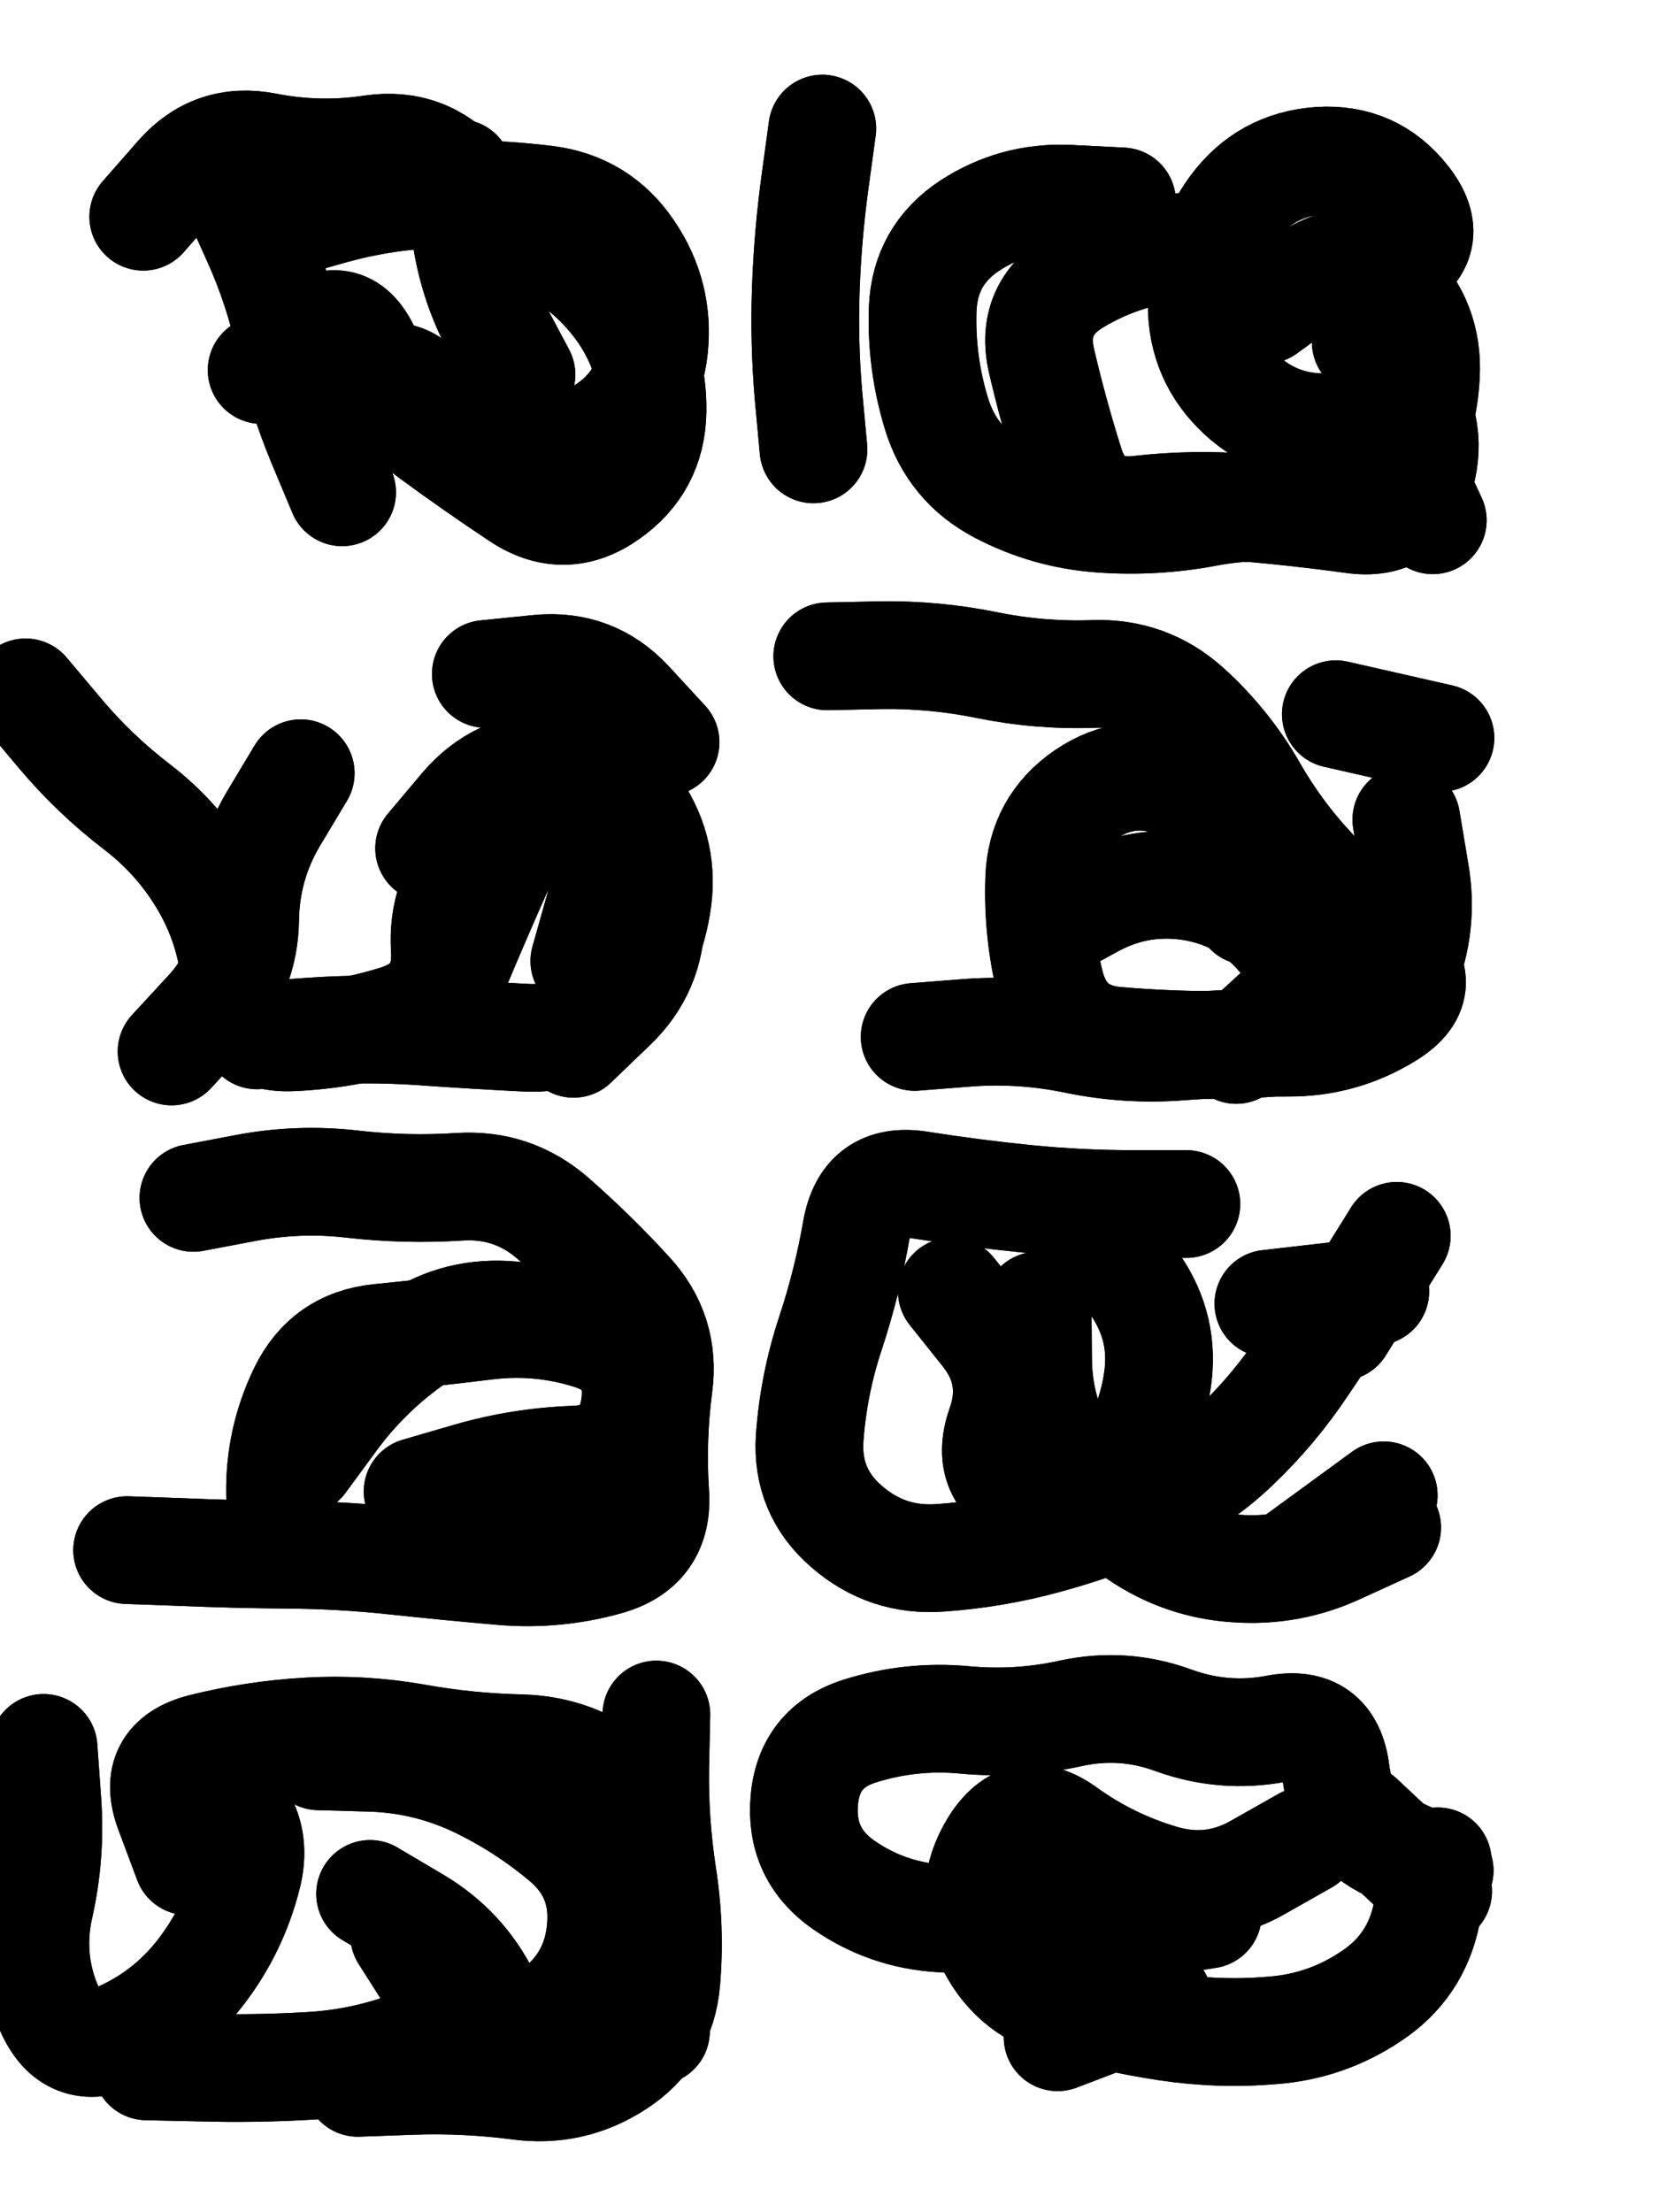
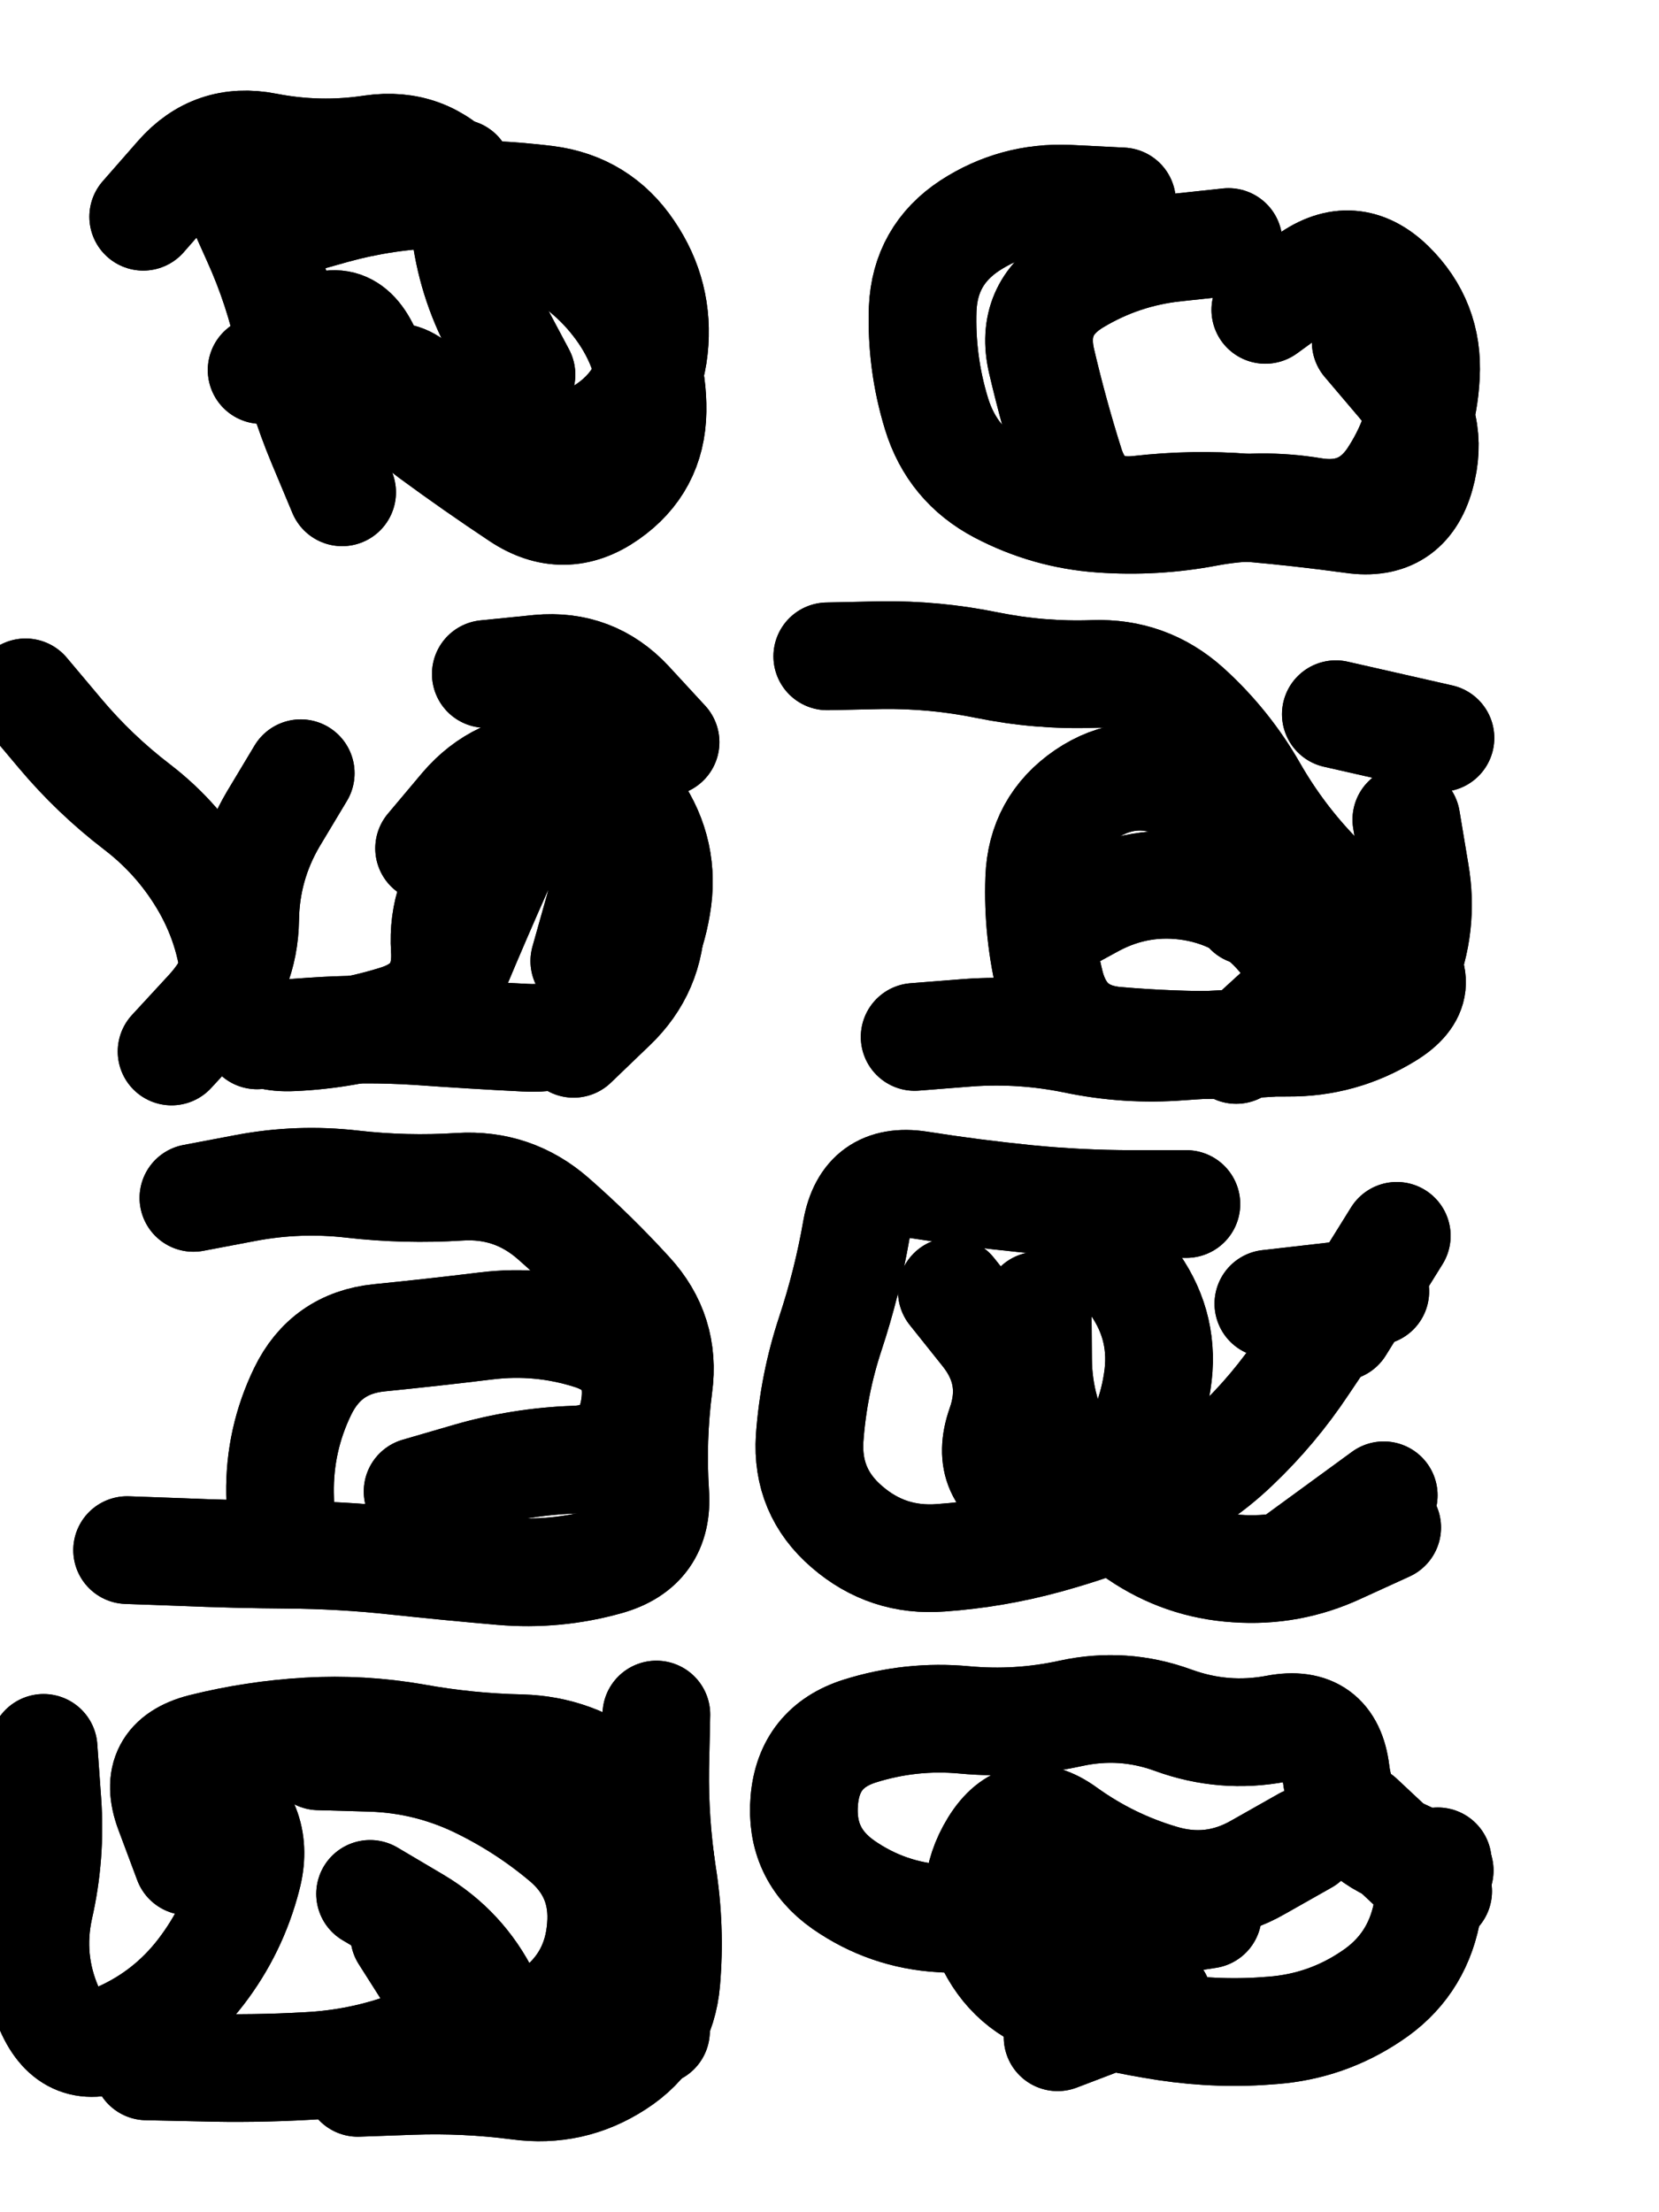
<svg xmlns="http://www.w3.org/2000/svg" viewBox="0 0 4329 5772">
  <title>Infinite Scribble #71</title>
  <defs>
    <filter id="piece_71_3_4_filter" x="-100" y="-100" width="4529" height="5972" filterUnits="userSpaceOnUse">
      <feTurbulence result="lineShape_distorted_turbulence" type="turbulence" baseFrequency="17793e-6" numOctaves="3" />
      <feGaussianBlur in="lineShape_distorted_turbulence" result="lineShape_distorted_turbulence_smoothed" stdDeviation="73060e-3" />
      <feDisplacementMap in="SourceGraphic" in2="lineShape_distorted_turbulence_smoothed" result="lineShape_distorted_results_shifted" scale="44960e-2" xChannelSelector="R" yChannelSelector="G" />
      <feOffset in="lineShape_distorted_results_shifted" result="lineShape_distorted" dx="-11240e-2" dy="-11240e-2" />
      <feGaussianBlur in="lineShape_distorted" result="lineShape_1" stdDeviation="14050e-3" />
      <feColorMatrix in="lineShape_1" result="lineShape" type="matrix" values="1 0 0 0 0  0 1 0 0 0  0 0 1 0 0  0 0 0 16860e-3 -8430e-3" />
      <feGaussianBlur in="lineShape" result="shrank_blurred" stdDeviation="17025e-3" />
      <feColorMatrix in="shrank_blurred" result="shrank" type="matrix" values="1 0 0 0 0 0 1 0 0 0 0 0 1 0 0 0 0 0 17645e-3 -12645e-3" />
      <feColorMatrix in="lineShape" result="border_filled" type="matrix" values="0.6 0 0 0 -0.4  0 0.6 0 0 -0.4  0 0 0.6 0 -0.4  0 0 0 1 0" />
      <feComposite in="border_filled" in2="shrank" result="border" operator="out" />
      <feOffset in="lineShape" result="shapes_linestyle_bottom3" dx="-67440e-3" dy="67440e-3" />
      <feOffset in="lineShape" result="shapes_linestyle_bottom2" dx="-44960e-3" dy="44960e-3" />
      <feOffset in="lineShape" result="shapes_linestyle_bottom1" dx="-22480e-3" dy="22480e-3" />
      <feMerge result="shapes_linestyle_bottom">
        <feMergeNode in="shapes_linestyle_bottom3" />
        <feMergeNode in="shapes_linestyle_bottom2" />
        <feMergeNode in="shapes_linestyle_bottom1" />
      </feMerge>
      <feGaussianBlur in="shapes_linestyle_bottom" result="shapes_linestyle_bottomcontent_blurred" stdDeviation="17025e-3" />
      <feColorMatrix in="shapes_linestyle_bottomcontent_blurred" result="shapes_linestyle_bottomcontent" type="matrix" values="1 0 0 0 0 0 1 0 0 0 0 0 1 0 0 0 0 0 17645e-3 -12645e-3" />
      <feColorMatrix in="shapes_linestyle_bottomcontent" result="shapes_linestyle_bottomdark" type="matrix" values="0.6 0 0 0 -0.1  0 0.6 0 0 -0.1  0 0 0.6 0 -0.1  0 0 0 1 0" />
      <feColorMatrix in="shapes_linestyle_bottom" result="shapes_linestyle_bottomborderblack" type="matrix" values="0.6 0 0 0 -0.4  0 0.6 0 0 -0.4  0 0 0.6 0 -0.4  0 0 0 1 0" />
      <feGaussianBlur in="lineShape" result="shapes_linestyle_frontshrank_blurred" stdDeviation="17025e-3" />
      <feColorMatrix in="shapes_linestyle_frontshrank_blurred" result="shapes_linestyle_frontshrank" type="matrix" values="1 0 0 0 0 0 1 0 0 0 0 0 1 0 0 0 0 0 17645e-3 -12645e-3" />
      <feMerge result="shapes_linestyle">
        <feMergeNode in="shapes_linestyle_bottomborderblack" />
        <feMergeNode in="shapes_linestyle_bottomdark" />
        <feMergeNode in="shapes_linestyle_frontshrank" />
      </feMerge>
      <feComposite in="shapes_linestyle" in2="shrank" result="shapes_linestyle_cropped" operator="over" />
      <feComposite in="border" in2="shapes_linestyle_cropped" result="shapes" operator="over" />
    </filter>
    <filter id="piece_71_3_4_shadow" x="-100" y="-100" width="4529" height="5972" filterUnits="userSpaceOnUse">
      <feColorMatrix in="SourceGraphic" result="result_blackened" type="matrix" values="0 0 0 0 0  0 0 0 0 0  0 0 0 0 0  0 0 0 0.8 0" />
      <feGaussianBlur in="result_blackened" result="result_blurred" stdDeviation="84300e-3" />
      <feComposite in="SourceGraphic" in2="result_blurred" result="result" operator="over" />
    </filter>
    <filter id="piece_71_3_4_overall" x="-100" y="-100" width="4529" height="5972" filterUnits="userSpaceOnUse">
      <feTurbulence result="background_texture_bumps" type="fractalNoise" baseFrequency="41e-3" numOctaves="3" />
      <feDiffuseLighting in="background_texture_bumps" result="background_texture" surfaceScale="1" diffuseConstant="2" lighting-color="#aaa">
        <feDistantLight azimuth="225" elevation="20" />
      </feDiffuseLighting>
      <feColorMatrix in="background_texture" result="background_texturelightened" type="matrix" values="0.6 0 0 0 0.8  0 0.6 0 0 0.8  0 0 0.6 0 0.8  0 0 0 1 0" />
      <feColorMatrix in="SourceGraphic" result="background_darkened" type="matrix" values="2 0 0 0 -1  0 2 0 0 -1  0 0 2 0 -1  0 0 0 1 0" />
      <feMorphology in="background_darkened" result="background_glow_1_thicken" operator="dilate" radius="0" />
      <feColorMatrix in="background_glow_1_thicken" result="background_glow_1_thicken_colored" type="matrix" values="0 0 0 0 0  0 0 0 0 0  0 0 0 0 0  0 0 0 0.7 0" />
      <feGaussianBlur in="background_glow_1_thicken_colored" result="background_glow_1" stdDeviation="96000e-3" />
      <feMorphology in="background_darkened" result="background_glow_2_thicken" operator="dilate" radius="0" />
      <feColorMatrix in="background_glow_2_thicken" result="background_glow_2_thicken_colored" type="matrix" values="0 0 0 0 0  0 0 0 0 0  0 0 0 0 0  0 0 0 0 0" />
      <feGaussianBlur in="background_glow_2_thicken_colored" result="background_glow_2" stdDeviation="0" />
      <feComposite in="background_glow_1" in2="background_glow_2" result="background_glow" operator="out" />
      <feBlend in="background_glow" in2="background_texturelightened" result="background" mode="normal" />
    </filter>
    <clipPath id="piece_71_3_4_clip">
      <rect x="0" y="0" width="4329" height="5772" />
    </clipPath>
    <g id="layer_3" filter="url(#piece_71_3_4_filter)" stroke-width="281" stroke-linecap="round" fill="none">
      <path d="M 621 543 Q 621 543 713 438 Q 805 333 942 360 Q 1080 387 1218 366 Q 1357 346 1449 451 Q 1542 556 1668 617 Q 1794 679 1873 794 Q 1952 910 1950 1050 Q 1948 1190 1833 1270 Q 1719 1350 1602 1272 Q 1486 1195 1373 1112 Q 1261 1029 1206 900 Q 1151 772 1040 857 L 930 943" stroke="hsl(38,100%,55%)" />
-       <path d="M 2370 1150 Q 2370 1150 2357 1010 Q 2345 871 2350 731 Q 2355 591 2374 452 L 2393 313 M 3756 740 Q 3756 740 3879 674 Q 4002 608 3916 498 Q 3830 388 3690 397 Q 3550 407 3467 519 Q 3384 632 3383 772 Q 3383 912 3485 1007 Q 3588 1102 3728 1091 Q 3868 1081 3927 1208 L 3986 1335" stroke="hsl(25,100%,53%)" />
      <path d="M 1772 2485 Q 1772 2485 1810 2350 Q 1849 2216 1719 2163 Q 1590 2110 1494 2212 Q 1399 2314 1408 2454 Q 1417 2594 1283 2636 Q 1150 2678 1010 2684 Q 870 2691 862 2551 Q 854 2411 785 2289 Q 716 2168 605 2083 Q 494 1998 404 1891 L 314 1784 M 1984 1914 Q 1984 1914 1889 1811 Q 1794 1709 1654 1722 L 1515 1736" stroke="hsl(88,100%,54%)" />
      <path d="M 2406 1690 Q 2406 1690 2546 1687 Q 2686 1685 2823 1713 Q 2961 1741 3101 1736 Q 3241 1731 3345 1824 Q 3449 1918 3518 2039 Q 3588 2161 3685 2261 Q 3783 2362 3885 2457 Q 3987 2553 3867 2626 Q 3748 2699 3608 2698 Q 3468 2698 3328 2708 Q 3189 2719 3051 2690 Q 2914 2662 2774 2672 L 2634 2683" stroke="hsl(59,100%,51%)" />
      <path d="M 752 3103 Q 752 3103 889 3077 Q 1027 3051 1166 3067 Q 1306 3083 1446 3074 Q 1586 3065 1691 3157 Q 1796 3249 1890 3352 Q 1985 3455 1966 3594 Q 1948 3733 1957 3873 Q 1967 4013 1832 4051 Q 1697 4089 1557 4077 Q 1418 4065 1278 4050 Q 1139 4035 999 4034 Q 859 4033 719 4027 L 579 4022" stroke="hsl(189,100%,54%)" />
      <path d="M 3727 3423 Q 3727 3423 3649 3539 Q 3572 3655 3471 3751 Q 3370 3848 3241 3903 Q 3113 3958 2978 3995 Q 2843 4032 2703 4042 Q 2563 4053 2457 3961 Q 2351 3870 2360 3730 Q 2370 3590 2414 3457 Q 2458 3324 2482 3186 Q 2507 3048 2645 3069 Q 2784 3091 2923 3105 Q 3063 3119 3203 3119 L 3343 3119" stroke="hsl(153,100%,49%)" />
      <path d="M 704 4573 Q 704 4573 816 4656 Q 928 4740 892 4875 Q 857 5011 772 5122 Q 687 5233 559 5290 Q 432 5348 376 5219 Q 320 5091 350 4954 Q 381 4818 371 4678 L 361 4538 M 1960 4451 Q 1960 4451 1957 4591 Q 1955 4731 1976 4869 Q 1998 5008 1986 5147 Q 1974 5287 1856 5363 Q 1739 5439 1600 5420 Q 1461 5402 1321 5407 L 1181 5412" stroke="hsl(247,100%,65%)" />
-       <path d="M 3399 4973 Q 3399 4973 3260 4995 Q 3122 5017 2982 5004 Q 2843 4991 2703 4983 Q 2563 4975 2448 4895 Q 2334 4815 2346 4675 Q 2358 4536 2491 4494 Q 2625 4452 2764 4465 Q 2904 4478 3041 4448 Q 3178 4418 3309 4466 Q 3441 4514 3578 4488 Q 3716 4462 3733 4601 Q 3750 4740 3877 4799 L 4004 4858" stroke="hsl(226,100%,59%)" />
+       <path d="M 3399 4973 Q 3122 5017 2982 5004 Q 2843 4991 2703 4983 Q 2563 4975 2448 4895 Q 2334 4815 2346 4675 Q 2358 4536 2491 4494 Q 2625 4452 2764 4465 Q 2904 4478 3041 4448 Q 3178 4418 3309 4466 Q 3441 4514 3578 4488 Q 3716 4462 3733 4601 Q 3750 4740 3877 4799 L 4004 4858" stroke="hsl(226,100%,59%)" />
    </g>
    <g id="layer_2" filter="url(#piece_71_3_4_filter)" stroke-width="281" stroke-linecap="round" fill="none">
      <path d="M 1608 955 Q 1608 955 1542 831 Q 1476 708 1460 568 L 1444 429 M 859 475 Q 859 475 916 602 Q 974 730 1003 867 Q 1032 1004 1086 1133 L 1140 1262" stroke="hsl(57,100%,58%)" />
      <path d="M 3549 786 Q 3549 786 3662 704 Q 3776 623 3876 720 Q 3976 818 3968 958 Q 3961 1098 3886 1216 Q 3812 1335 3673 1312 Q 3535 1289 3397 1315 Q 3260 1341 3120 1331 Q 2980 1321 2856 1256 Q 2732 1191 2691 1057 Q 2650 923 2655 783 Q 2661 643 2778 566 Q 2895 490 3035 496 L 3175 503" stroke="hsl(44,100%,57%)" />
      <path d="M 1385 2630 Q 1385 2630 1438 2500 Q 1492 2371 1549 2243 Q 1607 2116 1725 2041 Q 1844 1967 1895 2097 Q 1946 2228 1946 2368 Q 1946 2508 1845 2604 L 1744 2701 M 1032 1995 Q 1032 1995 960 2115 Q 889 2236 887 2376 Q 885 2516 790 2618 L 695 2721" stroke="hsl(150,100%,57%)" />
      <path d="M 2977 2402 Q 2977 2402 3100 2335 Q 3223 2269 3361 2292 Q 3499 2316 3589 2422 Q 3680 2529 3576 2623 L 3473 2717 M 4006 1903 L 3733 1841" stroke="hsl(107,100%,55%)" />
      <path d="M 1337 3869 Q 1337 3869 1471 3830 Q 1606 3791 1746 3786 Q 1886 3782 1904 3643 Q 1922 3504 1788 3462 Q 1655 3420 1516 3437 Q 1377 3454 1237 3468 Q 1098 3482 1037 3608 Q 976 3734 978 3874 L 981 4014" stroke="hsl(223,100%,66%)" />
      <path d="M 2731 3347 Q 2731 3347 2818 3456 Q 2905 3566 2858 3698 Q 2812 3830 2941 3884 Q 3070 3939 3158 3830 Q 3246 3721 3267 3582 Q 3289 3444 3209 3329 L 3129 3215 M 3744 3440 L 3892 3202 M 3858 3879 L 3632 4044" stroke="hsl(201,100%,58%)" />
      <path d="M 1302 5027 Q 1302 5027 1377 5145 Q 1453 5263 1321 5312 Q 1190 5361 1050 5368 Q 910 5376 770 5372 L 630 5369 M 737 4834 Q 737 4834 688 4703 Q 639 4572 775 4537 Q 911 4503 1051 4495 Q 1191 4487 1329 4511 Q 1467 4536 1607 4539 Q 1747 4543 1856 4630 Q 1965 4718 1973 4858 Q 1981 4998 1970 5137 L 1959 5277" stroke="hsl(274,100%,70%)" />
      <path d="M 3653 4780 Q 3653 4780 3531 4849 Q 3410 4919 3276 4878 Q 3142 4838 3028 4756 Q 2915 4674 2841 4793 Q 2768 4912 2826 5039 Q 2884 5167 3018 5206 Q 3153 5245 3291 5266 Q 3430 5287 3569 5275 Q 3709 5264 3825 5186 Q 3942 5109 3970 4971 L 3999 4834" stroke="hsl(255,100%,67%)" />
    </g>
    <g id="layer_1" filter="url(#piece_71_3_4_filter)" stroke-width="281" stroke-linecap="round" fill="none">
      <path d="M 984 563 Q 984 563 1119 525 Q 1254 488 1394 484 Q 1534 481 1673 498 Q 1812 516 1890 632 Q 1969 748 1954 887 Q 1939 1027 1821 1102 Q 1703 1178 1563 1179 Q 1423 1180 1372 1049 Q 1321 919 1194 978 L 1067 1038" stroke="hsl(102,100%,64%)" />
      <path d="M 3811 870 Q 3811 870 3901 976 Q 3992 1083 3954 1218 Q 3916 1353 3777 1333 Q 3639 1314 3499 1302 Q 3360 1291 3220 1307 Q 3081 1323 3039 1189 Q 2997 1056 2965 919 Q 2934 783 3054 711 Q 3174 639 3313 624 L 3453 609" stroke="hsl(70,100%,60%)" />
      <path d="M 1367 2191 Q 1367 2191 1457 2084 Q 1548 1978 1688 1975 Q 1828 1972 1906 2087 Q 1985 2203 1961 2341 Q 1938 2479 1848 2586 Q 1758 2693 1618 2685 Q 1478 2678 1338 2668 Q 1198 2659 1058 2669 L 918 2679" stroke="hsl(198,100%,66%)" />
      <path d="M 3917 2116 Q 3917 2116 3940 2254 Q 3964 2392 3910 2521 Q 3857 2651 3719 2677 Q 3582 2703 3442 2704 Q 3302 2705 3162 2693 Q 3023 2682 2988 2546 Q 2954 2410 2959 2270 Q 2964 2130 3079 2051 Q 3195 1972 3324 2026 Q 3453 2080 3479 2217 L 3505 2355" stroke="hsl(171,100%,58%)" />
-       <path d="M 1364 3898 Q 1364 3898 1492 3842 Q 1621 3786 1760 3800 Q 1900 3815 1929 3678 Q 1959 3541 1833 3479 Q 1708 3417 1568 3408 Q 1428 3400 1315 3482 Q 1202 3564 1119 3676 L 1036 3789" stroke="hsl(253,100%,74%)" />
      <path d="M 3867 3963 Q 3867 3963 3740 4021 Q 3613 4080 3473 4070 Q 3333 4061 3217 3982 Q 3101 3904 3029 3784 Q 2957 3664 2956 3524 L 2955 3384 M 3836 3347 L 3557 3379" stroke="hsl(234,100%,70%)" />
      <path d="M 1213 4919 Q 1213 4919 1333 4990 Q 1454 5062 1516 5187 Q 1579 5313 1691 5230 Q 1804 5147 1815 5007 Q 1827 4868 1720 4778 Q 1613 4688 1486 4628 Q 1359 4569 1219 4564 L 1079 4560" stroke="hsl(312,100%,73%)" />
      <path d="M 3269 5193 L 3007 5293 M 4000 4912 L 3796 4721" stroke="hsl(285,100%,72%)" />
    </g>
  </defs>
  <g filter="url(#piece_71_3_4_overall)" clip-path="url(#piece_71_3_4_clip)">
    <use href="#layer_3" />
    <use href="#layer_2" />
    <use href="#layer_1" />
  </g>
  <g clip-path="url(#piece_71_3_4_clip)">
    <use href="#layer_3" filter="url(#piece_71_3_4_shadow)" />
    <use href="#layer_2" filter="url(#piece_71_3_4_shadow)" />
    <use href="#layer_1" filter="url(#piece_71_3_4_shadow)" />
  </g>
</svg>